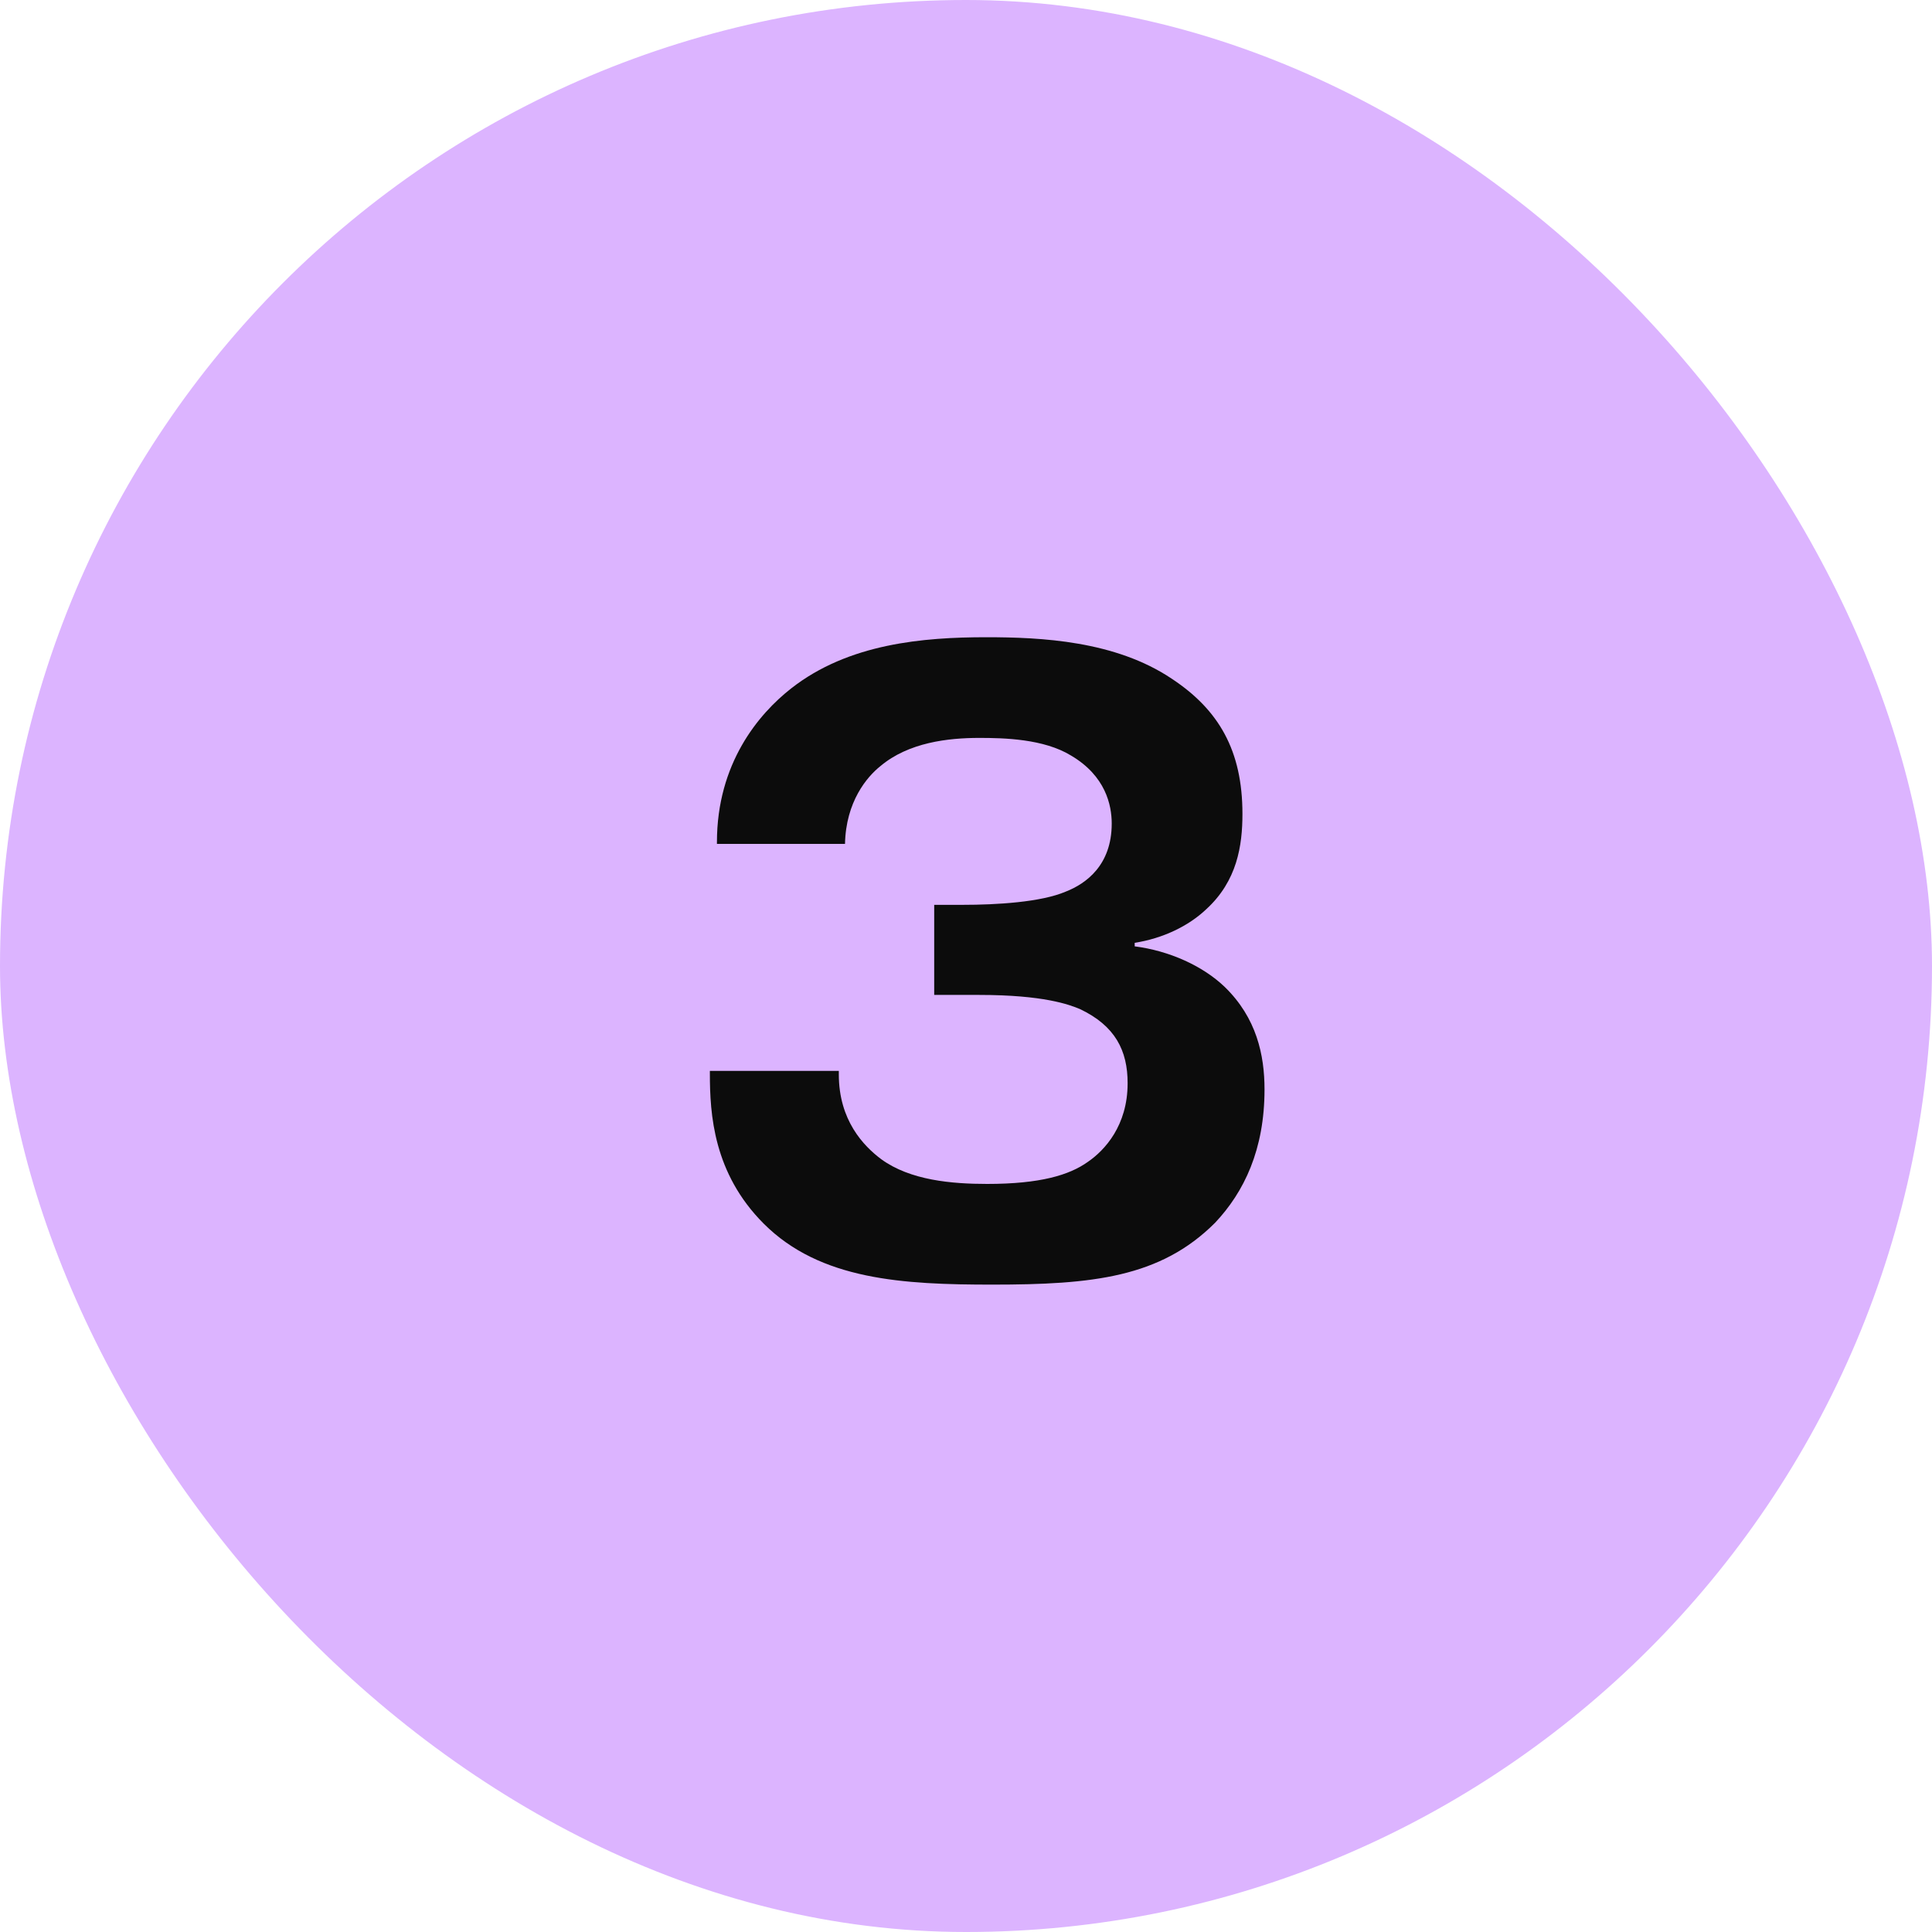
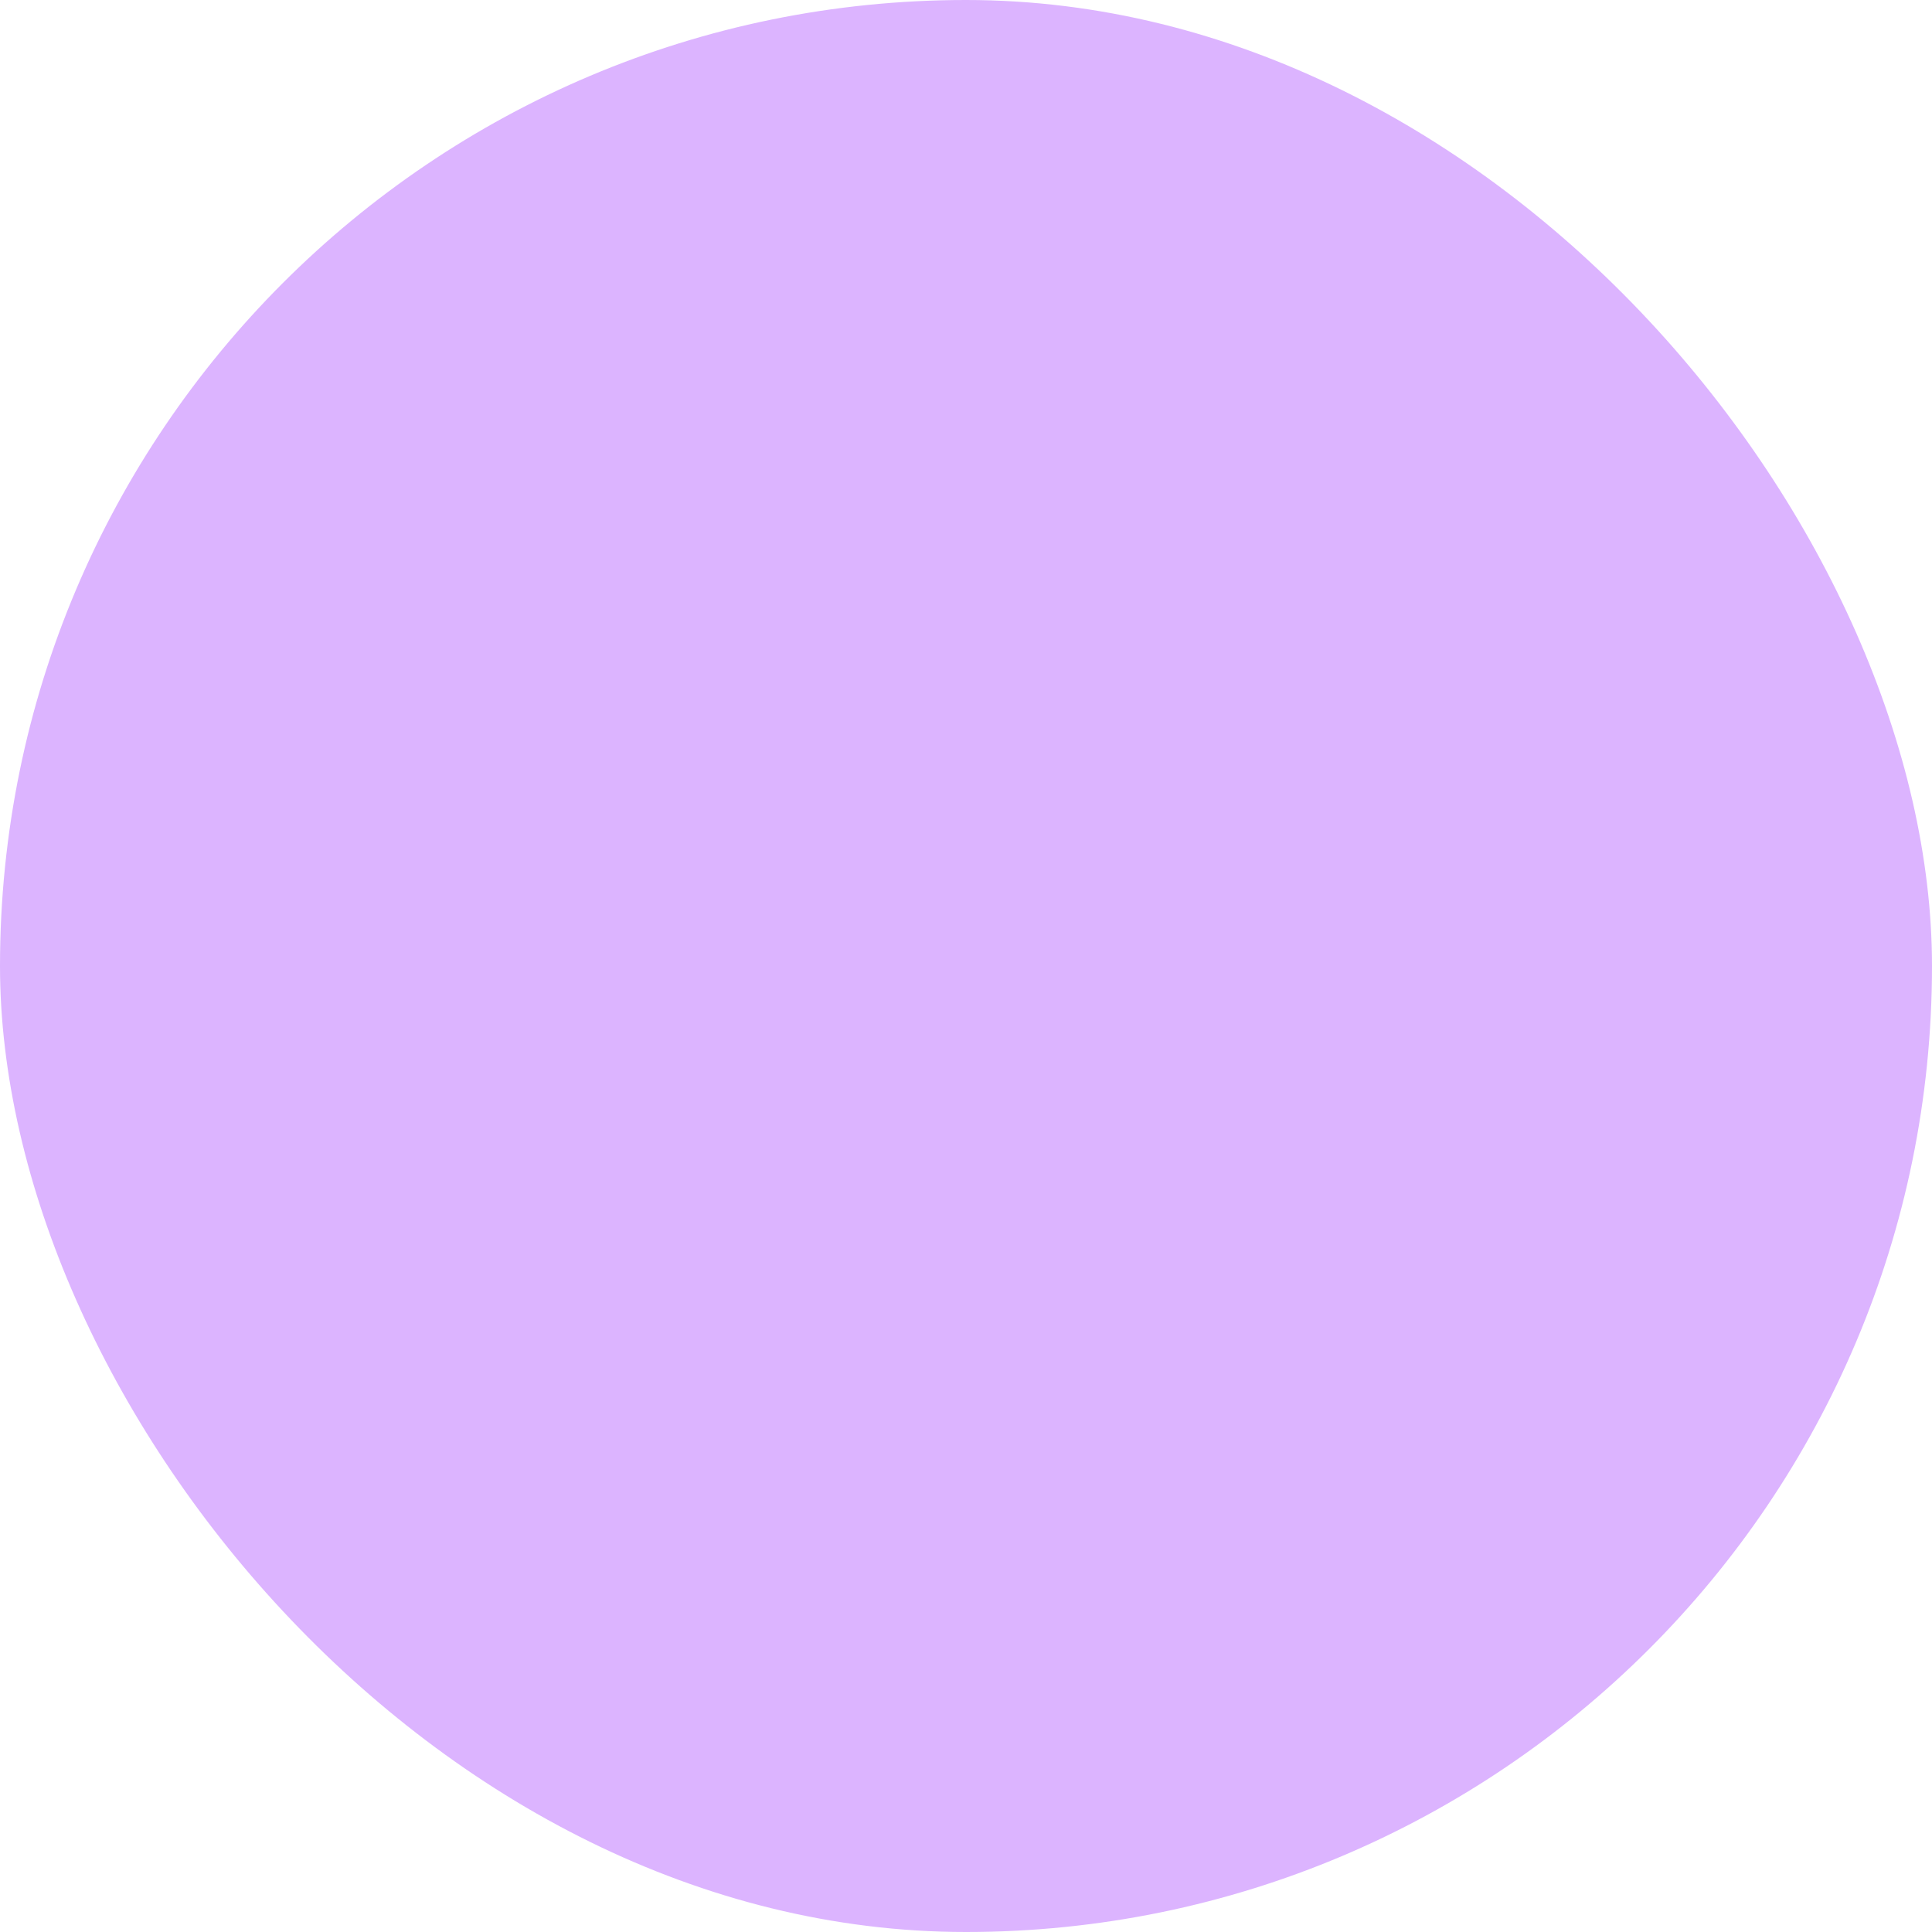
<svg xmlns="http://www.w3.org/2000/svg" width="35" height="35" viewBox="0 0 35 35" fill="none">
  <rect width="35" height="35" rx="17.5" fill="#DCB4FF" />
-   <path d="M12.86 19.4H15.196V19.464C15.196 20.296 15.644 20.76 15.964 21C16.492 21.384 17.244 21.448 17.884 21.448C18.844 21.448 19.372 21.288 19.708 21.048C20.012 20.84 20.428 20.392 20.428 19.624C20.428 19.032 20.204 18.584 19.564 18.28C19.372 18.2 18.908 18.024 17.74 18.024H16.924V16.392H17.436C18.06 16.392 18.86 16.344 19.308 16.152C19.676 16.008 20.14 15.672 20.14 14.92C20.14 14.584 20.028 14.056 19.404 13.688C18.908 13.384 18.188 13.368 17.74 13.368C17.18 13.368 16.46 13.448 15.948 13.88C15.708 14.072 15.324 14.52 15.308 15.288H12.988V15.256C12.988 13.832 13.74 12.936 14.332 12.472C15.372 11.656 16.732 11.544 17.868 11.544C18.86 11.544 20.204 11.608 21.228 12.296C22.076 12.856 22.508 13.592 22.508 14.744C22.508 15.32 22.412 15.96 21.852 16.472C21.532 16.776 21.068 17 20.556 17.08V17.144C21.18 17.224 21.788 17.496 22.188 17.88C22.764 18.44 22.908 19.112 22.908 19.736C22.908 20.824 22.54 21.592 22.012 22.152C21.02 23.144 19.788 23.272 17.98 23.272C16.364 23.272 14.86 23.192 13.836 22.168C12.924 21.256 12.86 20.184 12.86 19.448V19.4Z" fill="#0C0C0C" />
</svg>